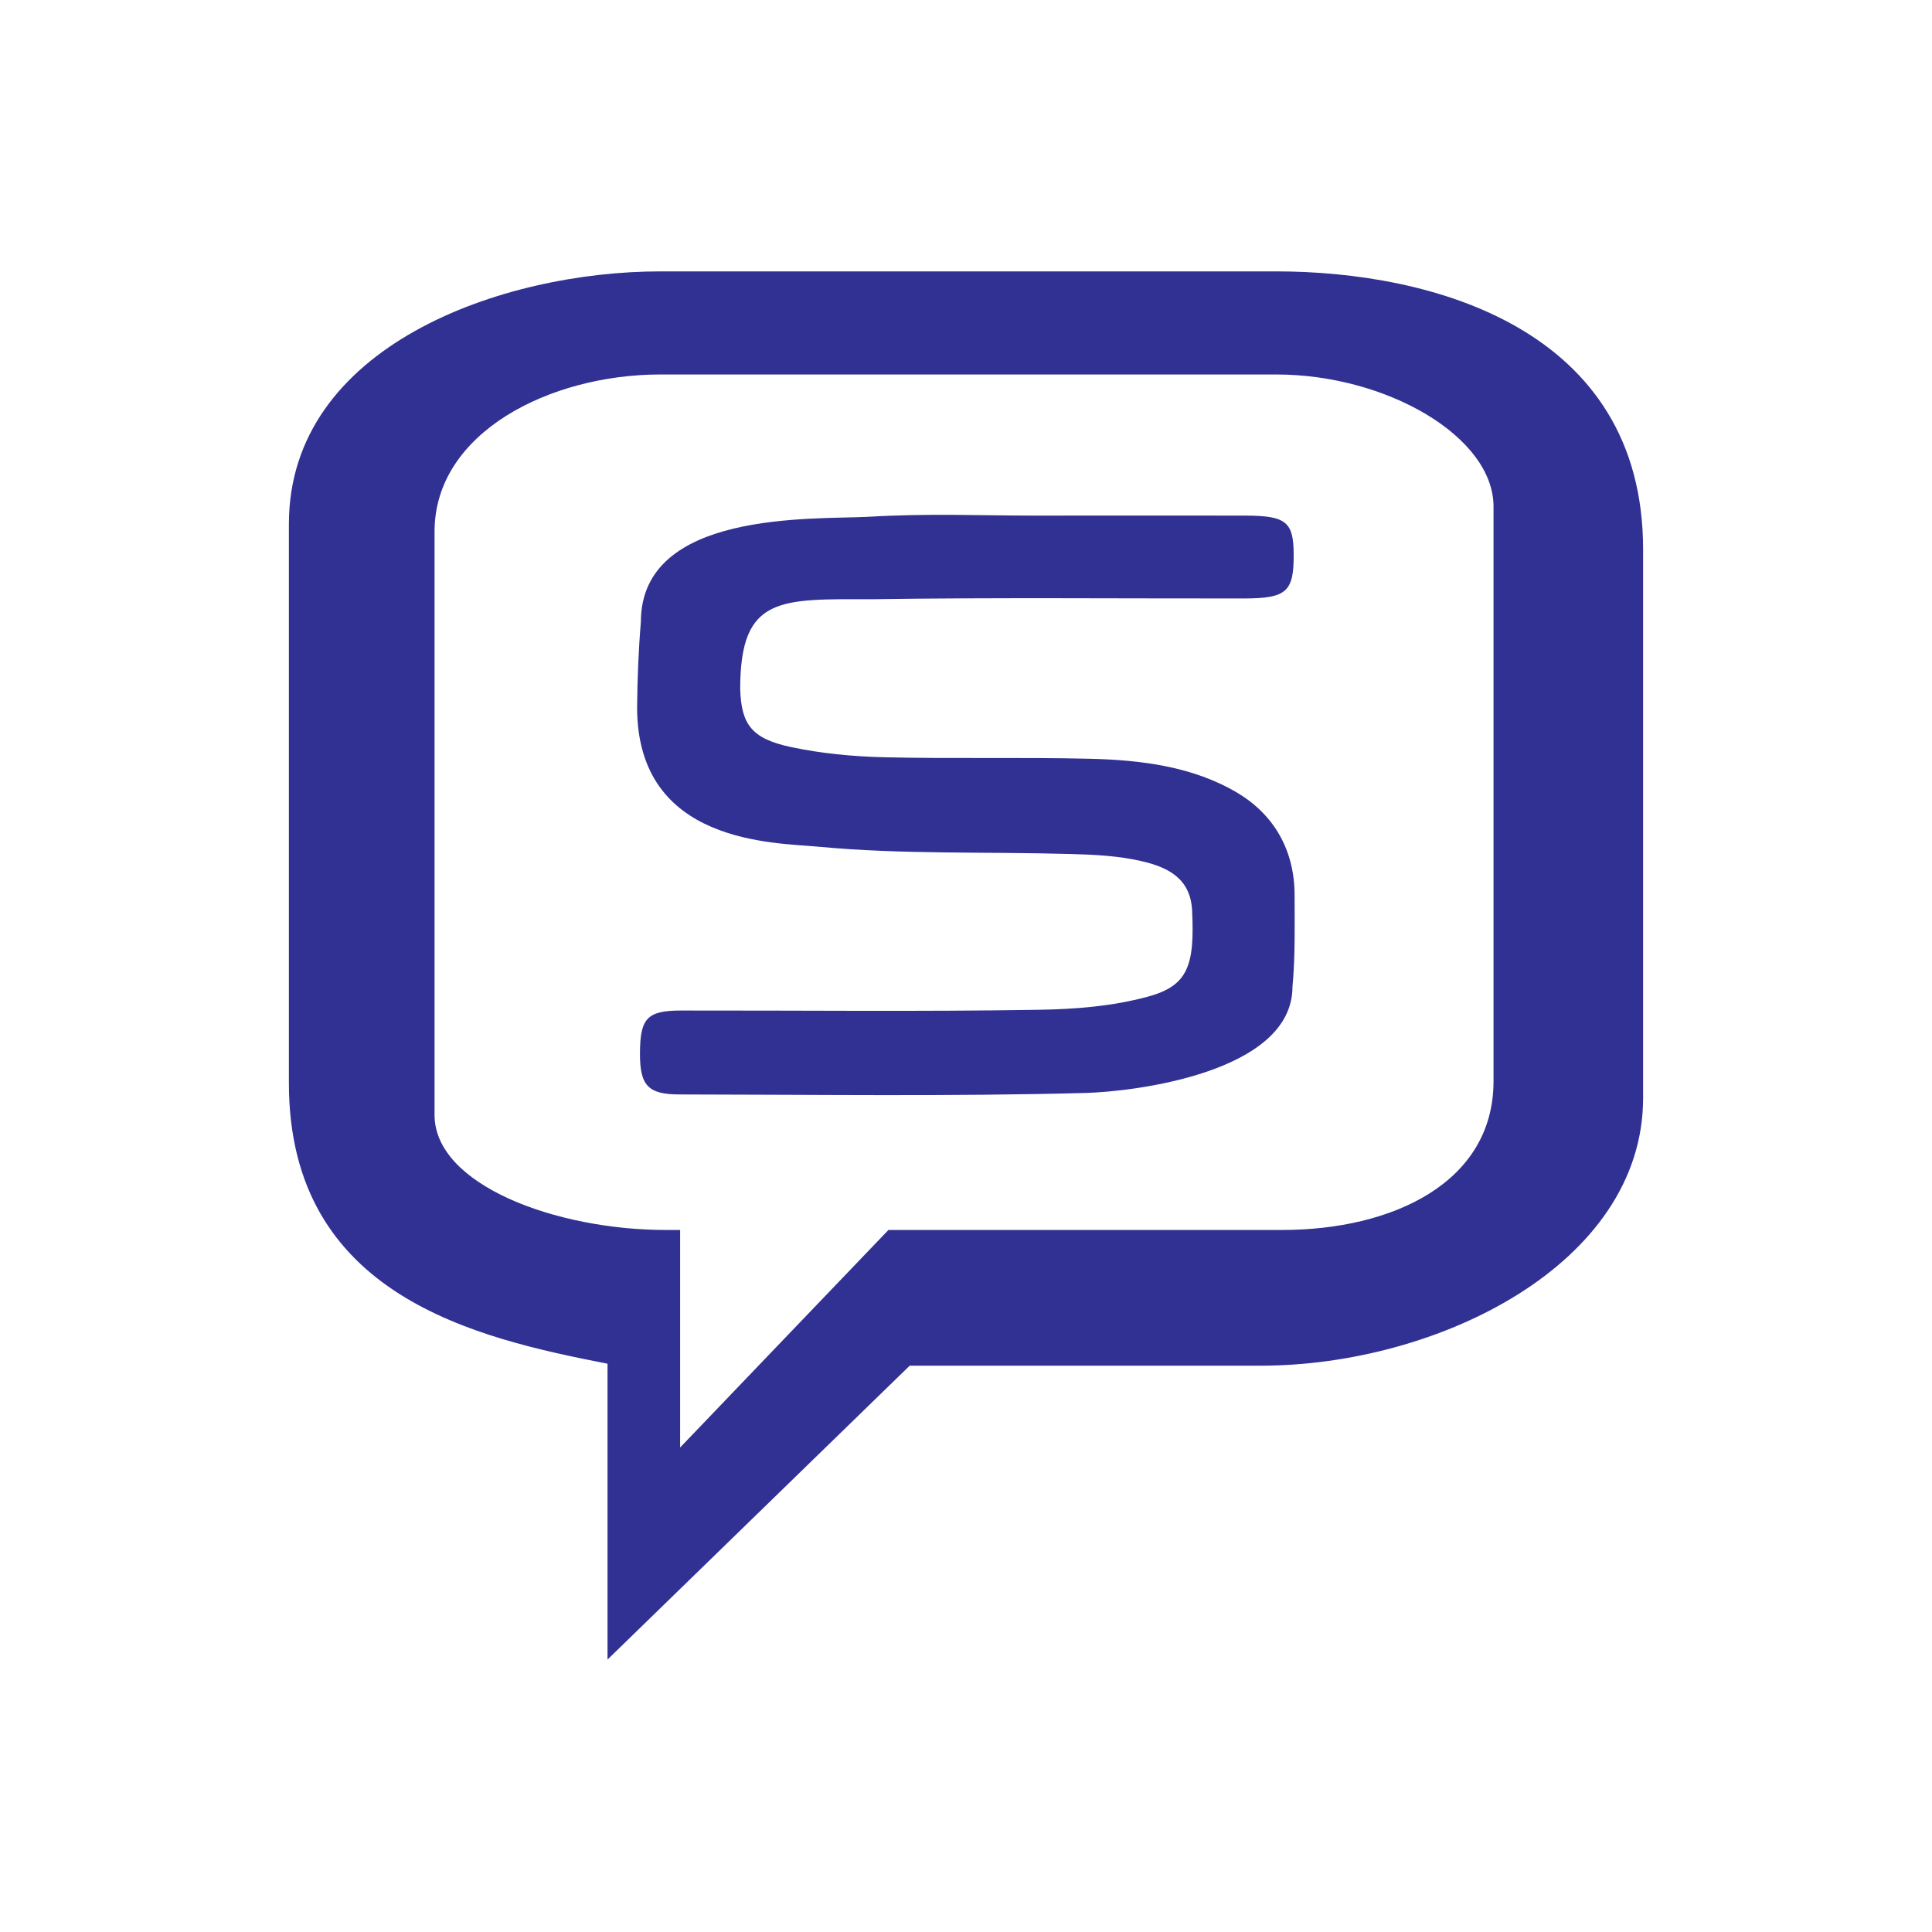
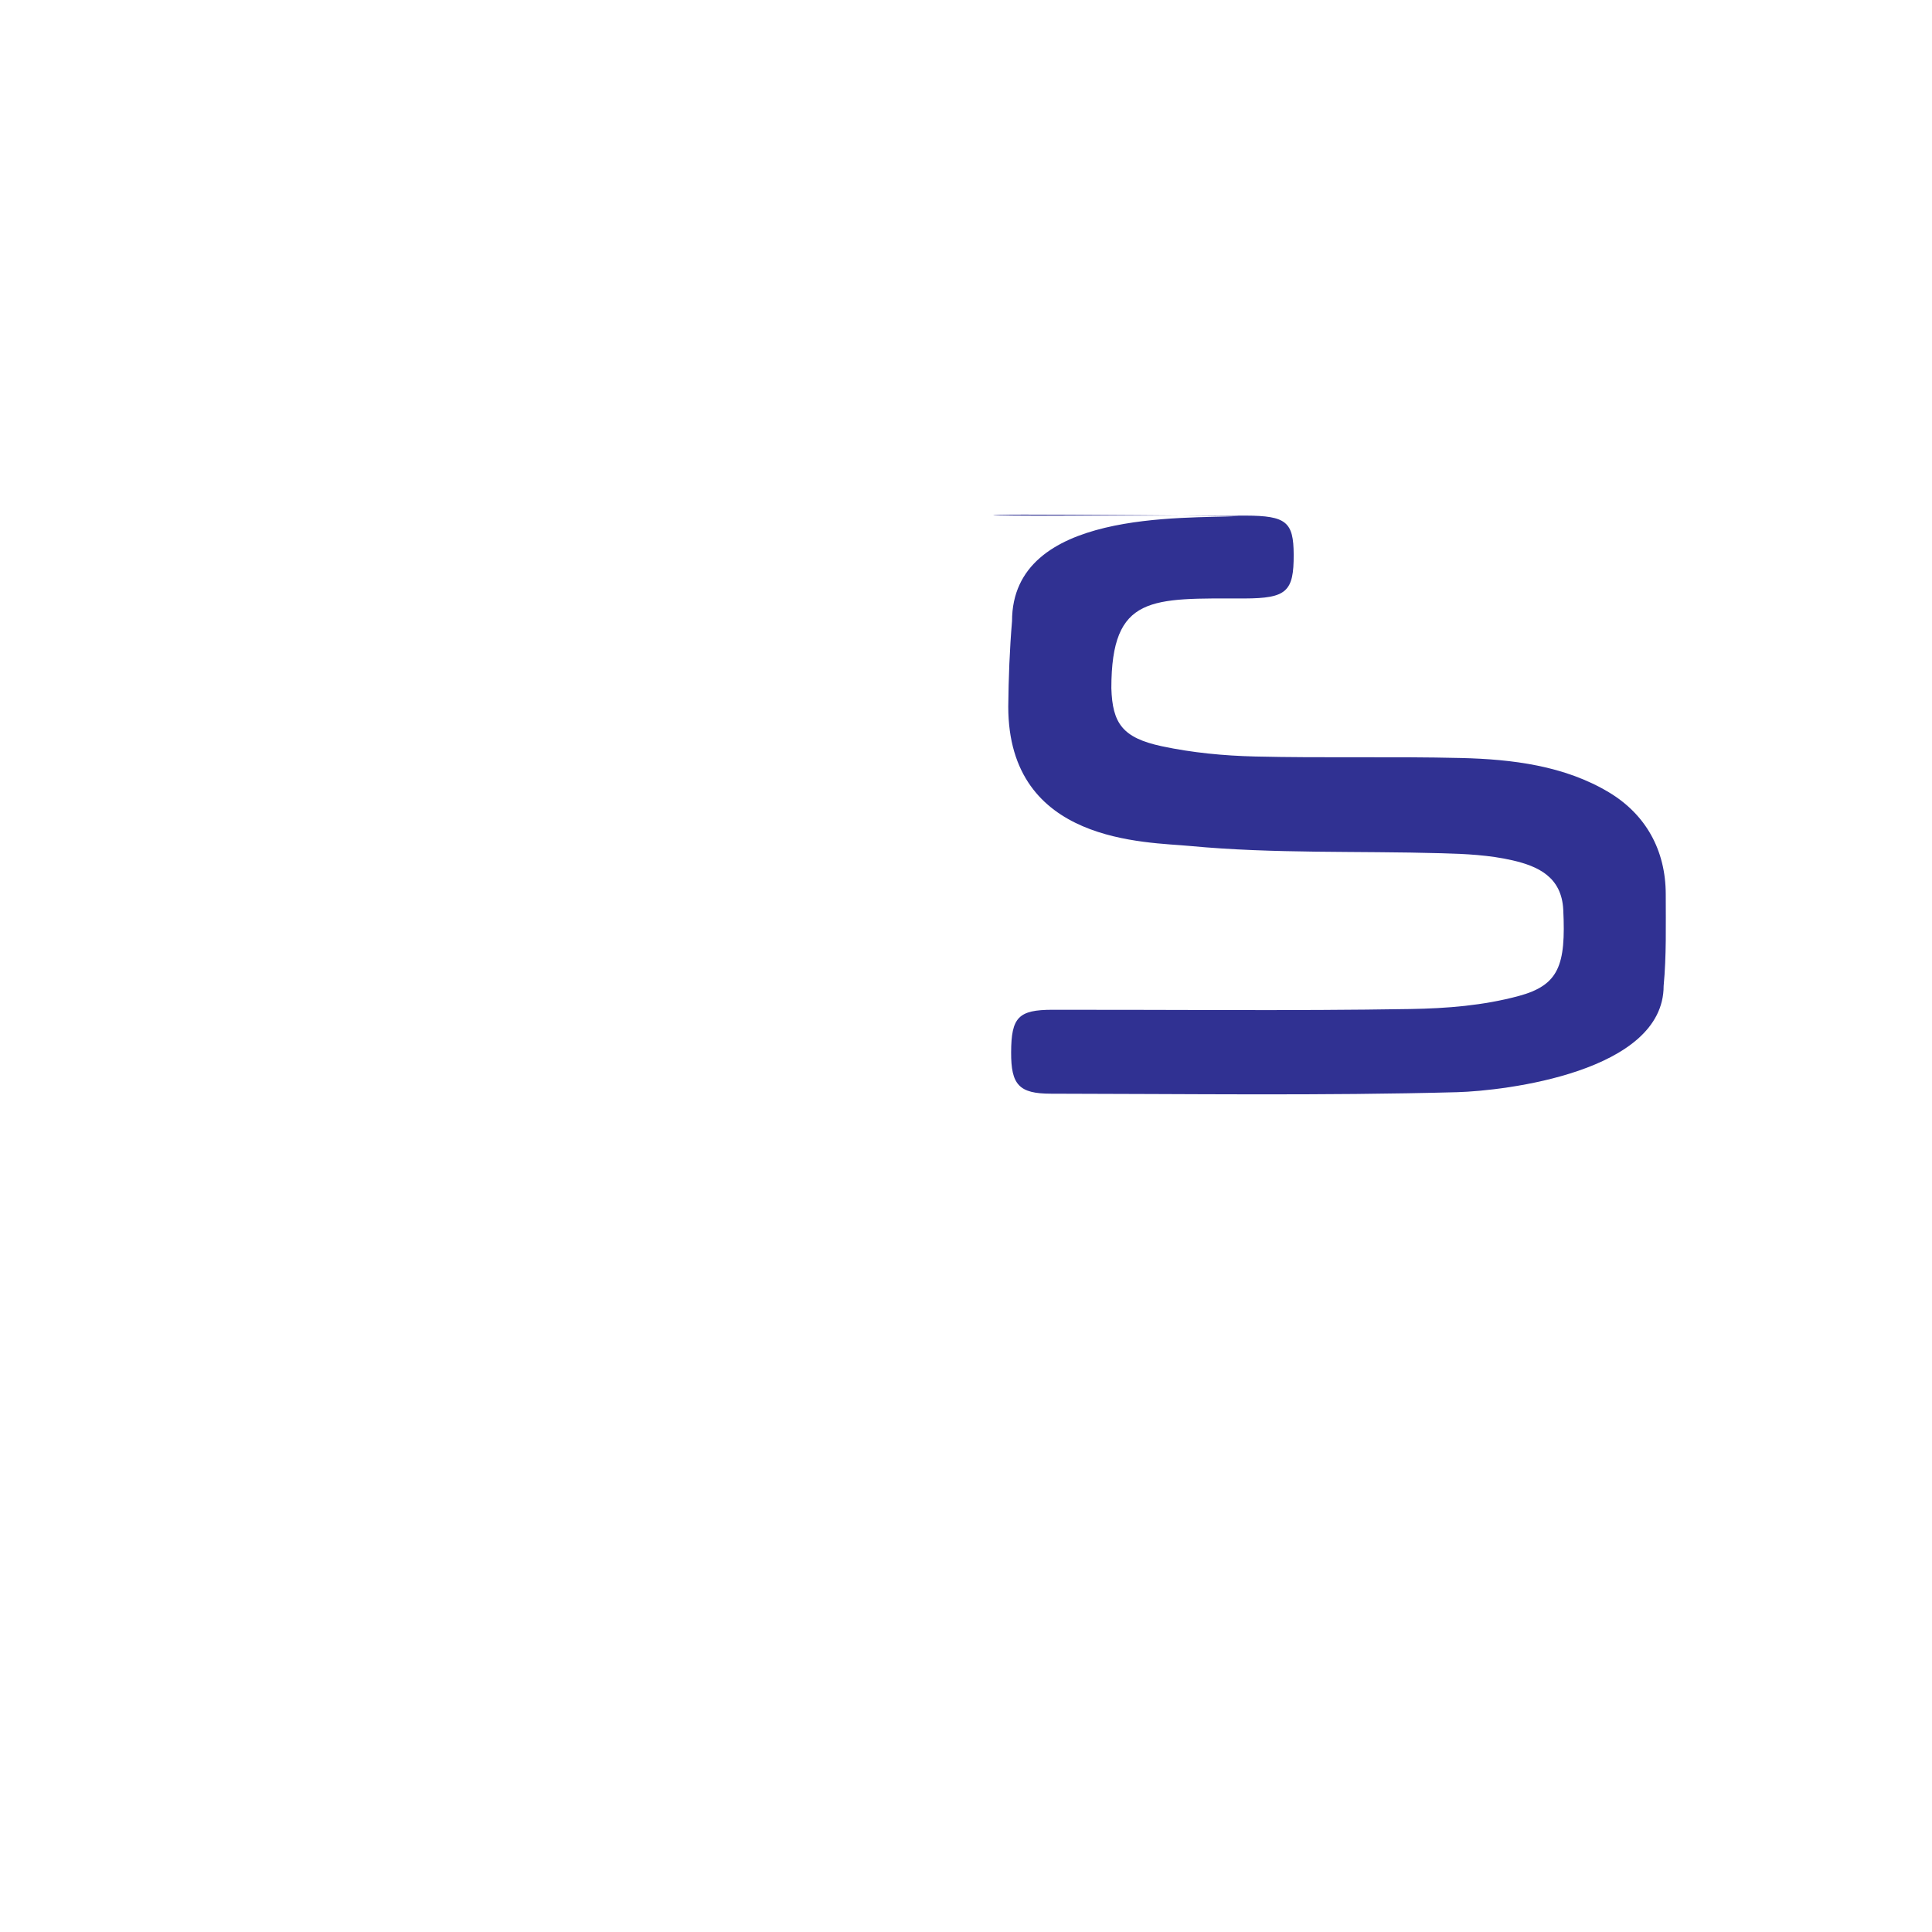
<svg xmlns="http://www.w3.org/2000/svg" version="1.1" id="Layer_1" x="0px" y="0px" viewBox="0 0 1280 1280" enable-background="new 0 0 1280 1280" xml:space="preserve">
  <g>
-     <path fill-rule="evenodd" clip-rule="evenodd" fill="#303192" d="M685,341.6c46.8,0,93.5-0.1,140.3,0c26.9,0.1,31.7,4.2,31.8,25.8   c0.1,24.6-4.7,29-32.6,29.1c-76.5,0.1-169.4-0.7-245.9,0.5c-61.5,0-88.2-2.7-88.2,59.4c0.7,23.4,7.4,32.9,33.4,38.5   c20.2,4.3,41.1,6.3,61.8,6.8c45.5,1.1,91-0.1,136.5,1c33.8,0.8,68.5,5.1,97.9,22.7c24.2,14.5,37.7,38.1,37.7,67.7   c0,20.2,0.5,40.5-1.4,60.6c0,57-105.2,69.5-136.7,70.4c-89.7,2.4-179.5,1.1-269.2,1c-21.2,0-26.5-5.9-26.4-27.5   c0.1-23.1,4.8-28.1,27.5-28.1c79-0.1,158,0.8,237-0.5c24.3-0.4,48.2-2.3,71.7-8.6c26.7-7.2,31.4-20.3,29.6-57.2   c-1.1-21.8-16.8-28.8-33.6-32.7c-15.2-3.5-31.2-4.3-46.9-4.7c-55.5-1.6-111.4,0.4-166.6-4.8c-29.1-2.8-120.6-1.3-120.6-92.4   c0.2-18.9,0.9-37.8,2.5-56.6c0-74,114.2-67.7,150.3-69.6C616.2,340,648.4,341.6,685,341.6z" />
-     <path fill="#303192" d="M845.5,179.8h-408c-105.2,0-246.1,49.4-246.1,167.4v370.4c0,141.6,125,169,211.1,185.9v196l200.2-194.7   h232.6c116.9,0,253.3-67,253.3-177.4V364C1088.6,217.3,948,179.8,845.5,179.8z M989.5,716.3c0,67.4-67.2,98.6-140.2,98.6H588.6   l-138,144.1V814.9h-9.3c-73.1,0-153.4-29.9-153.4-76.2V352.2c0-65.7,76.6-104.1,149.6-104.1h408c73.1,0,144,41.2,144,87.5V716.3z" />
+     <path fill-rule="evenodd" clip-rule="evenodd" fill="#303192" d="M685,341.6c46.8,0,93.5-0.1,140.3,0c26.9,0.1,31.7,4.2,31.8,25.8   c0.1,24.6-4.7,29-32.6,29.1c-61.5,0-88.2-2.7-88.2,59.4c0.7,23.4,7.4,32.9,33.4,38.5   c20.2,4.3,41.1,6.3,61.8,6.8c45.5,1.1,91-0.1,136.5,1c33.8,0.8,68.5,5.1,97.9,22.7c24.2,14.5,37.7,38.1,37.7,67.7   c0,20.2,0.5,40.5-1.4,60.6c0,57-105.2,69.5-136.7,70.4c-89.7,2.4-179.5,1.1-269.2,1c-21.2,0-26.5-5.9-26.4-27.5   c0.1-23.1,4.8-28.1,27.5-28.1c79-0.1,158,0.8,237-0.5c24.3-0.4,48.2-2.3,71.7-8.6c26.7-7.2,31.4-20.3,29.6-57.2   c-1.1-21.8-16.8-28.8-33.6-32.7c-15.2-3.5-31.2-4.3-46.9-4.7c-55.5-1.6-111.4,0.4-166.6-4.8c-29.1-2.8-120.6-1.3-120.6-92.4   c0.2-18.9,0.9-37.8,2.5-56.6c0-74,114.2-67.7,150.3-69.6C616.2,340,648.4,341.6,685,341.6z" />
  </g>
</svg>